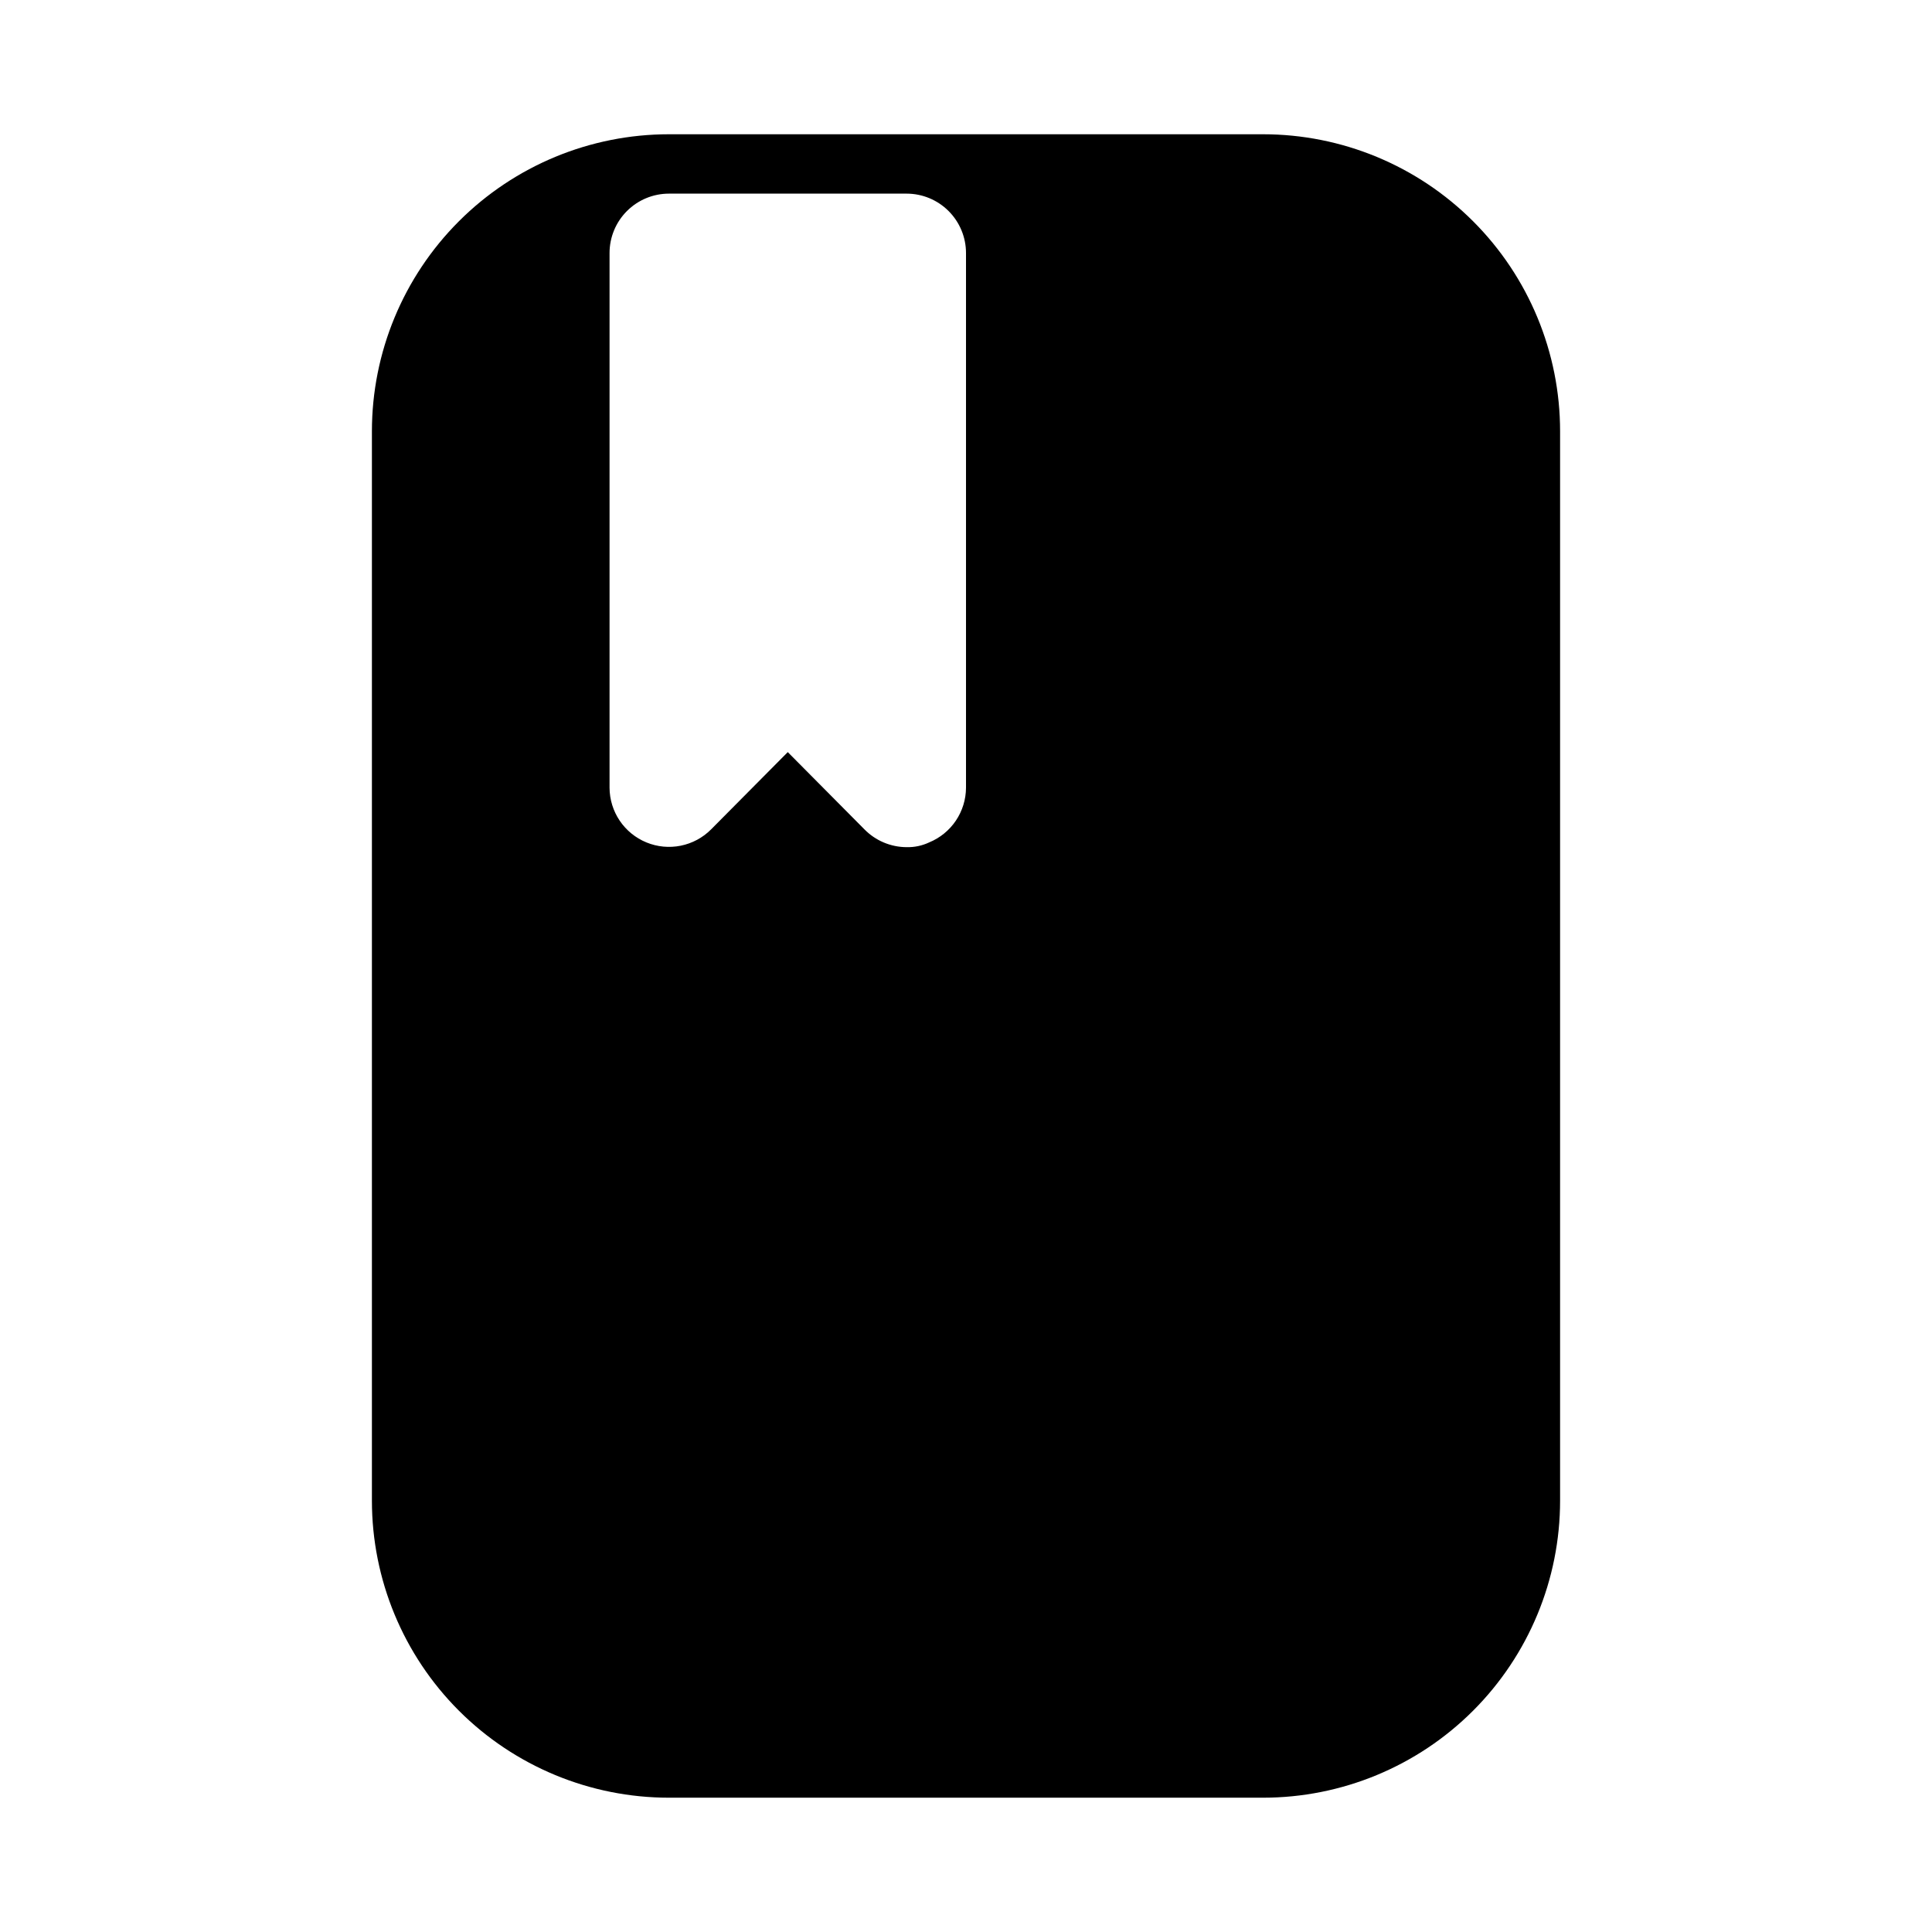
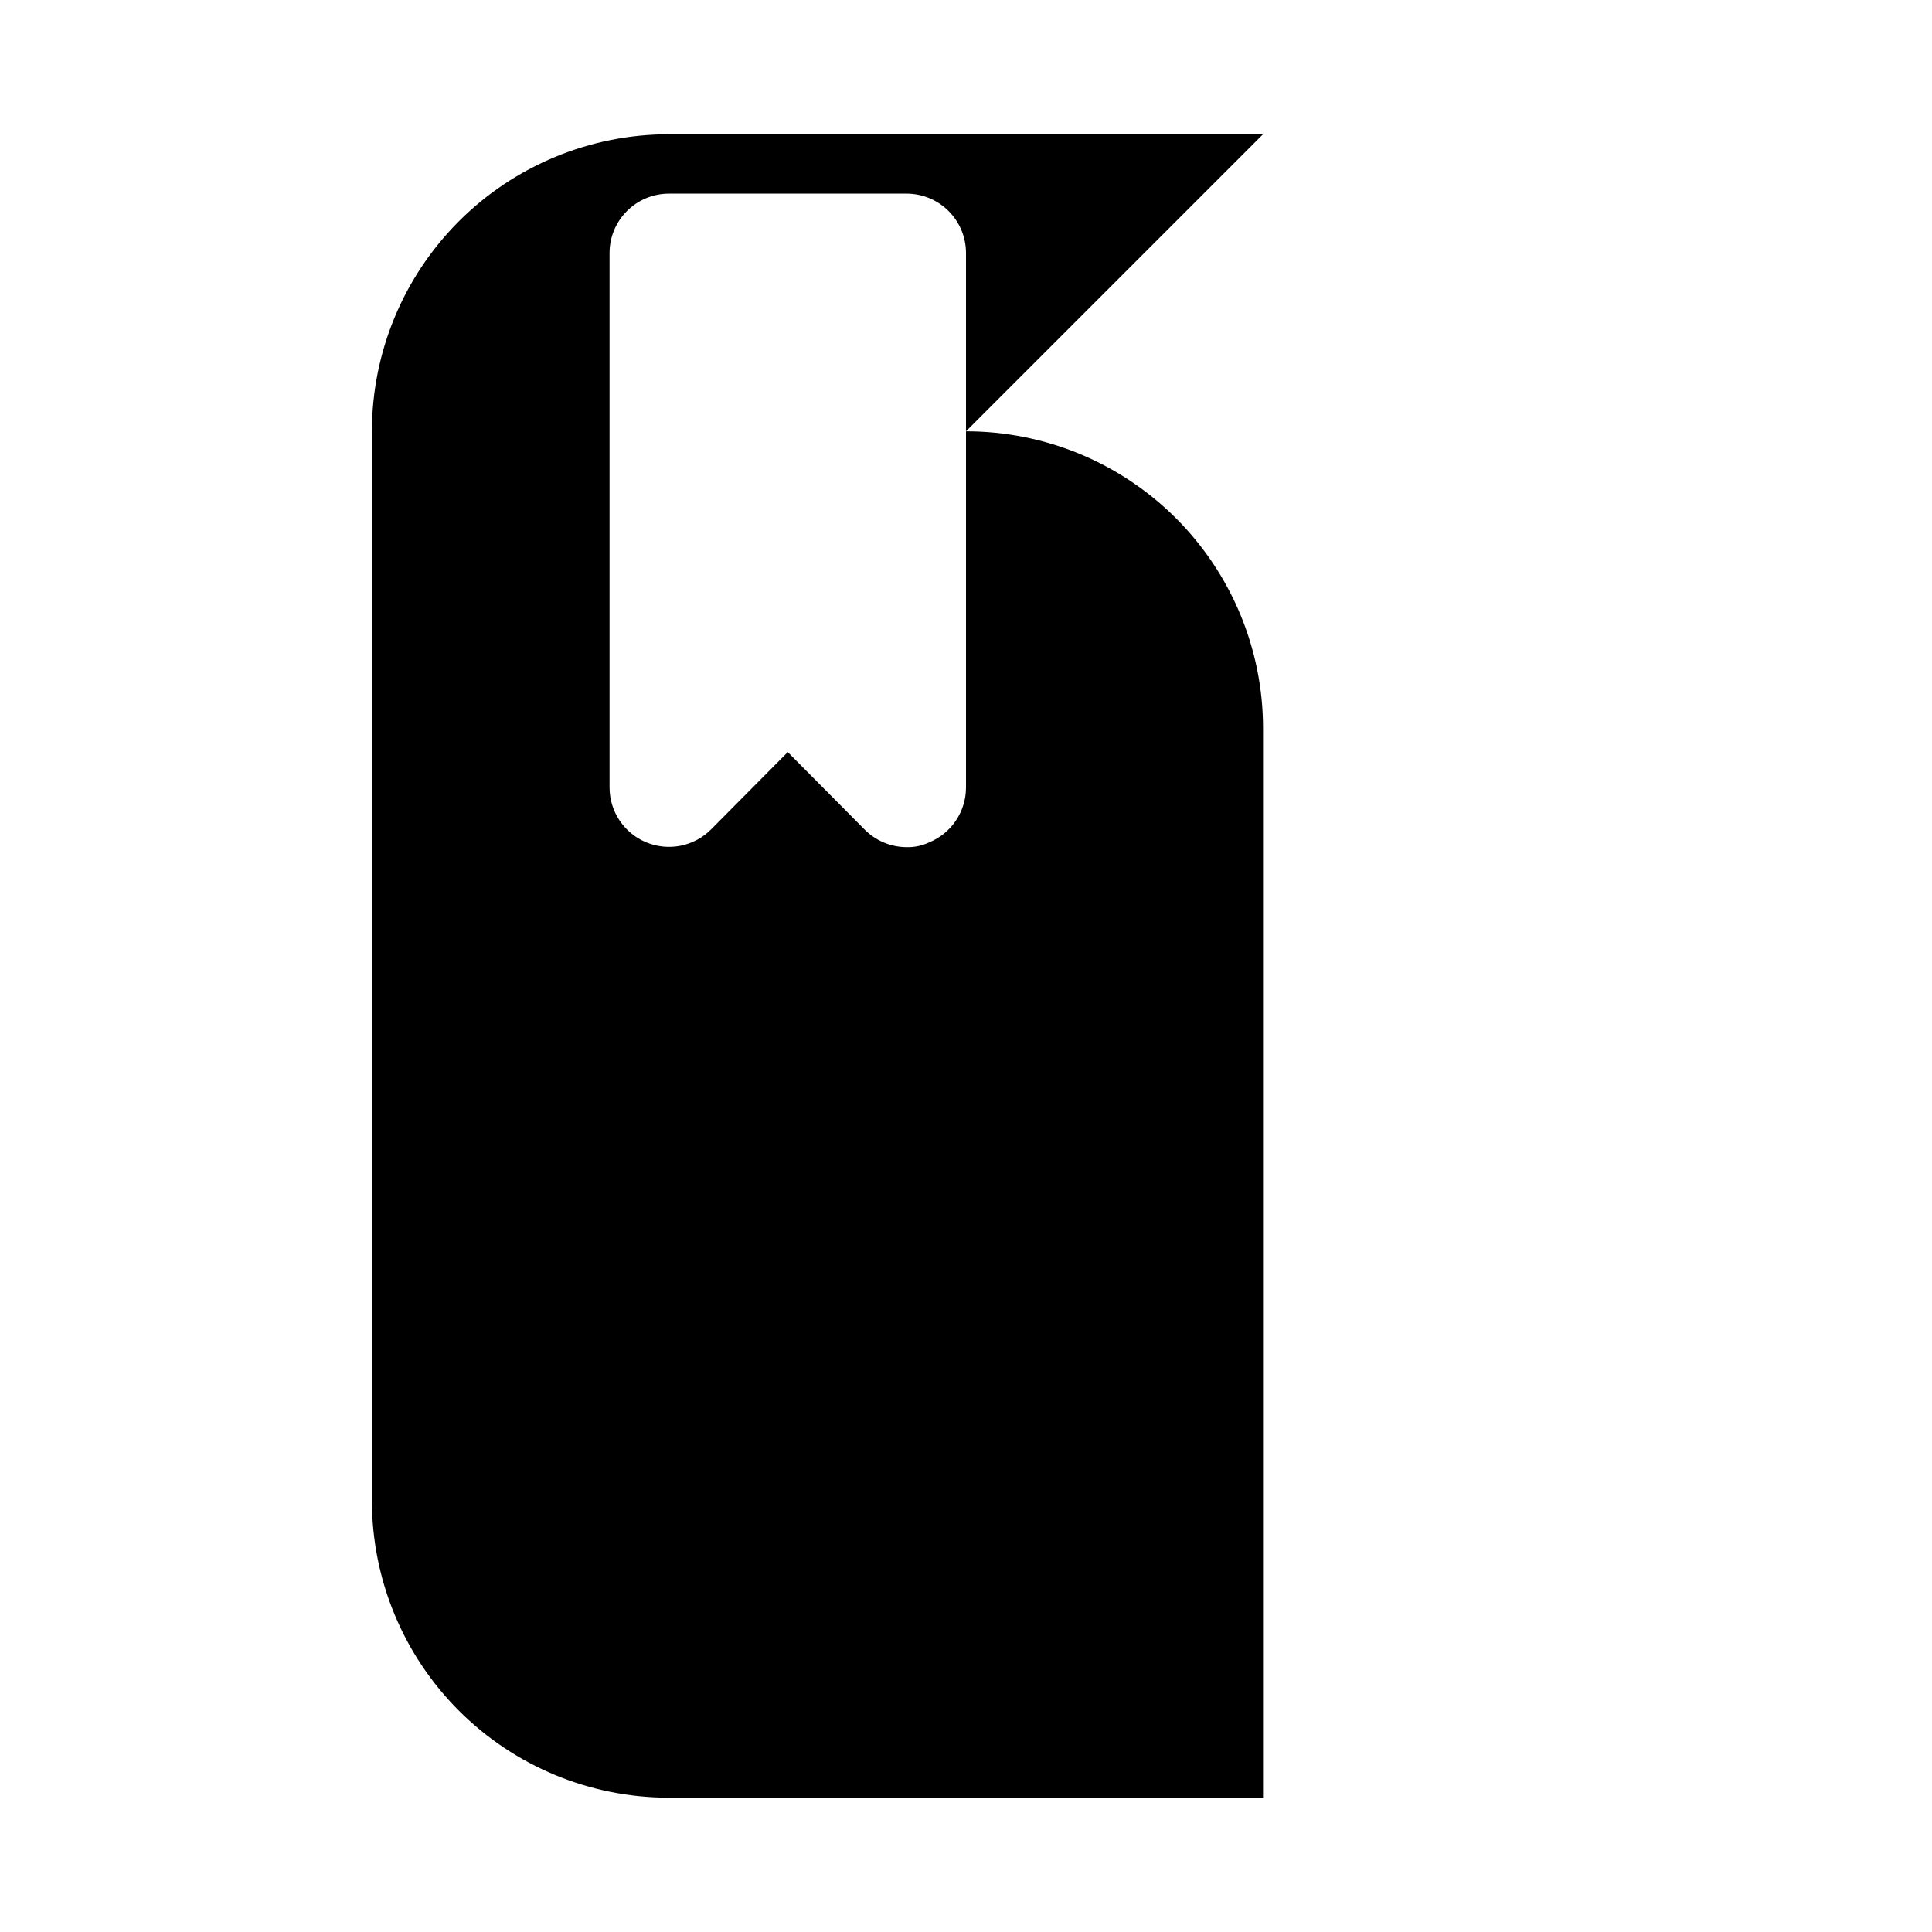
<svg xmlns="http://www.w3.org/2000/svg" fill="#000000" width="800px" height="800px" version="1.1" viewBox="144 144 512 512">
-   <path d="m478.72 179.58h-157.44c-20.879 0-40.898 8.293-55.664 23.055-14.762 14.766-23.055 34.789-23.055 55.664v283.39c0 20.879 8.293 40.898 23.055 55.664 14.766 14.762 34.785 23.055 55.664 23.055h157.44c20.879 0 40.902-8.293 55.664-23.055 14.762-14.766 23.055-34.785 23.055-55.664v-283.39c0-20.875-8.293-40.898-23.055-55.664-14.762-14.762-34.785-23.055-55.664-23.055zm-78.719 173.18c-0.016 3.109-0.953 6.144-2.688 8.723-1.738 2.574-4.199 4.582-7.074 5.762-1.871 0.883-3.918 1.312-5.984 1.262-4.207-0.02-8.234-1.719-11.176-4.723l-20.312-20.469-20.309 20.469c-2.195 2.211-5 3.719-8.055 4.336-3.055 0.617-6.227 0.312-9.105-0.875-2.875-1.18-5.336-3.188-7.074-5.762-1.738-2.578-2.672-5.613-2.688-8.723v-141.7c0-4.176 1.656-8.18 4.609-11.133s6.957-4.613 11.133-4.613h62.977c4.176 0 8.18 1.66 11.133 4.613s4.613 6.957 4.613 11.133z" />
+   <path d="m478.72 179.58h-157.44c-20.879 0-40.898 8.293-55.664 23.055-14.762 14.766-23.055 34.789-23.055 55.664v283.39c0 20.879 8.293 40.898 23.055 55.664 14.766 14.762 34.785 23.055 55.664 23.055h157.44v-283.39c0-20.875-8.293-40.898-23.055-55.664-14.762-14.762-34.785-23.055-55.664-23.055zm-78.719 173.18c-0.016 3.109-0.953 6.144-2.688 8.723-1.738 2.574-4.199 4.582-7.074 5.762-1.871 0.883-3.918 1.312-5.984 1.262-4.207-0.02-8.234-1.719-11.176-4.723l-20.312-20.469-20.309 20.469c-2.195 2.211-5 3.719-8.055 4.336-3.055 0.617-6.227 0.312-9.105-0.875-2.875-1.18-5.336-3.188-7.074-5.762-1.738-2.578-2.672-5.613-2.688-8.723v-141.7c0-4.176 1.656-8.18 4.609-11.133s6.957-4.613 11.133-4.613h62.977c4.176 0 8.18 1.66 11.133 4.613s4.613 6.957 4.613 11.133z" />
</svg>